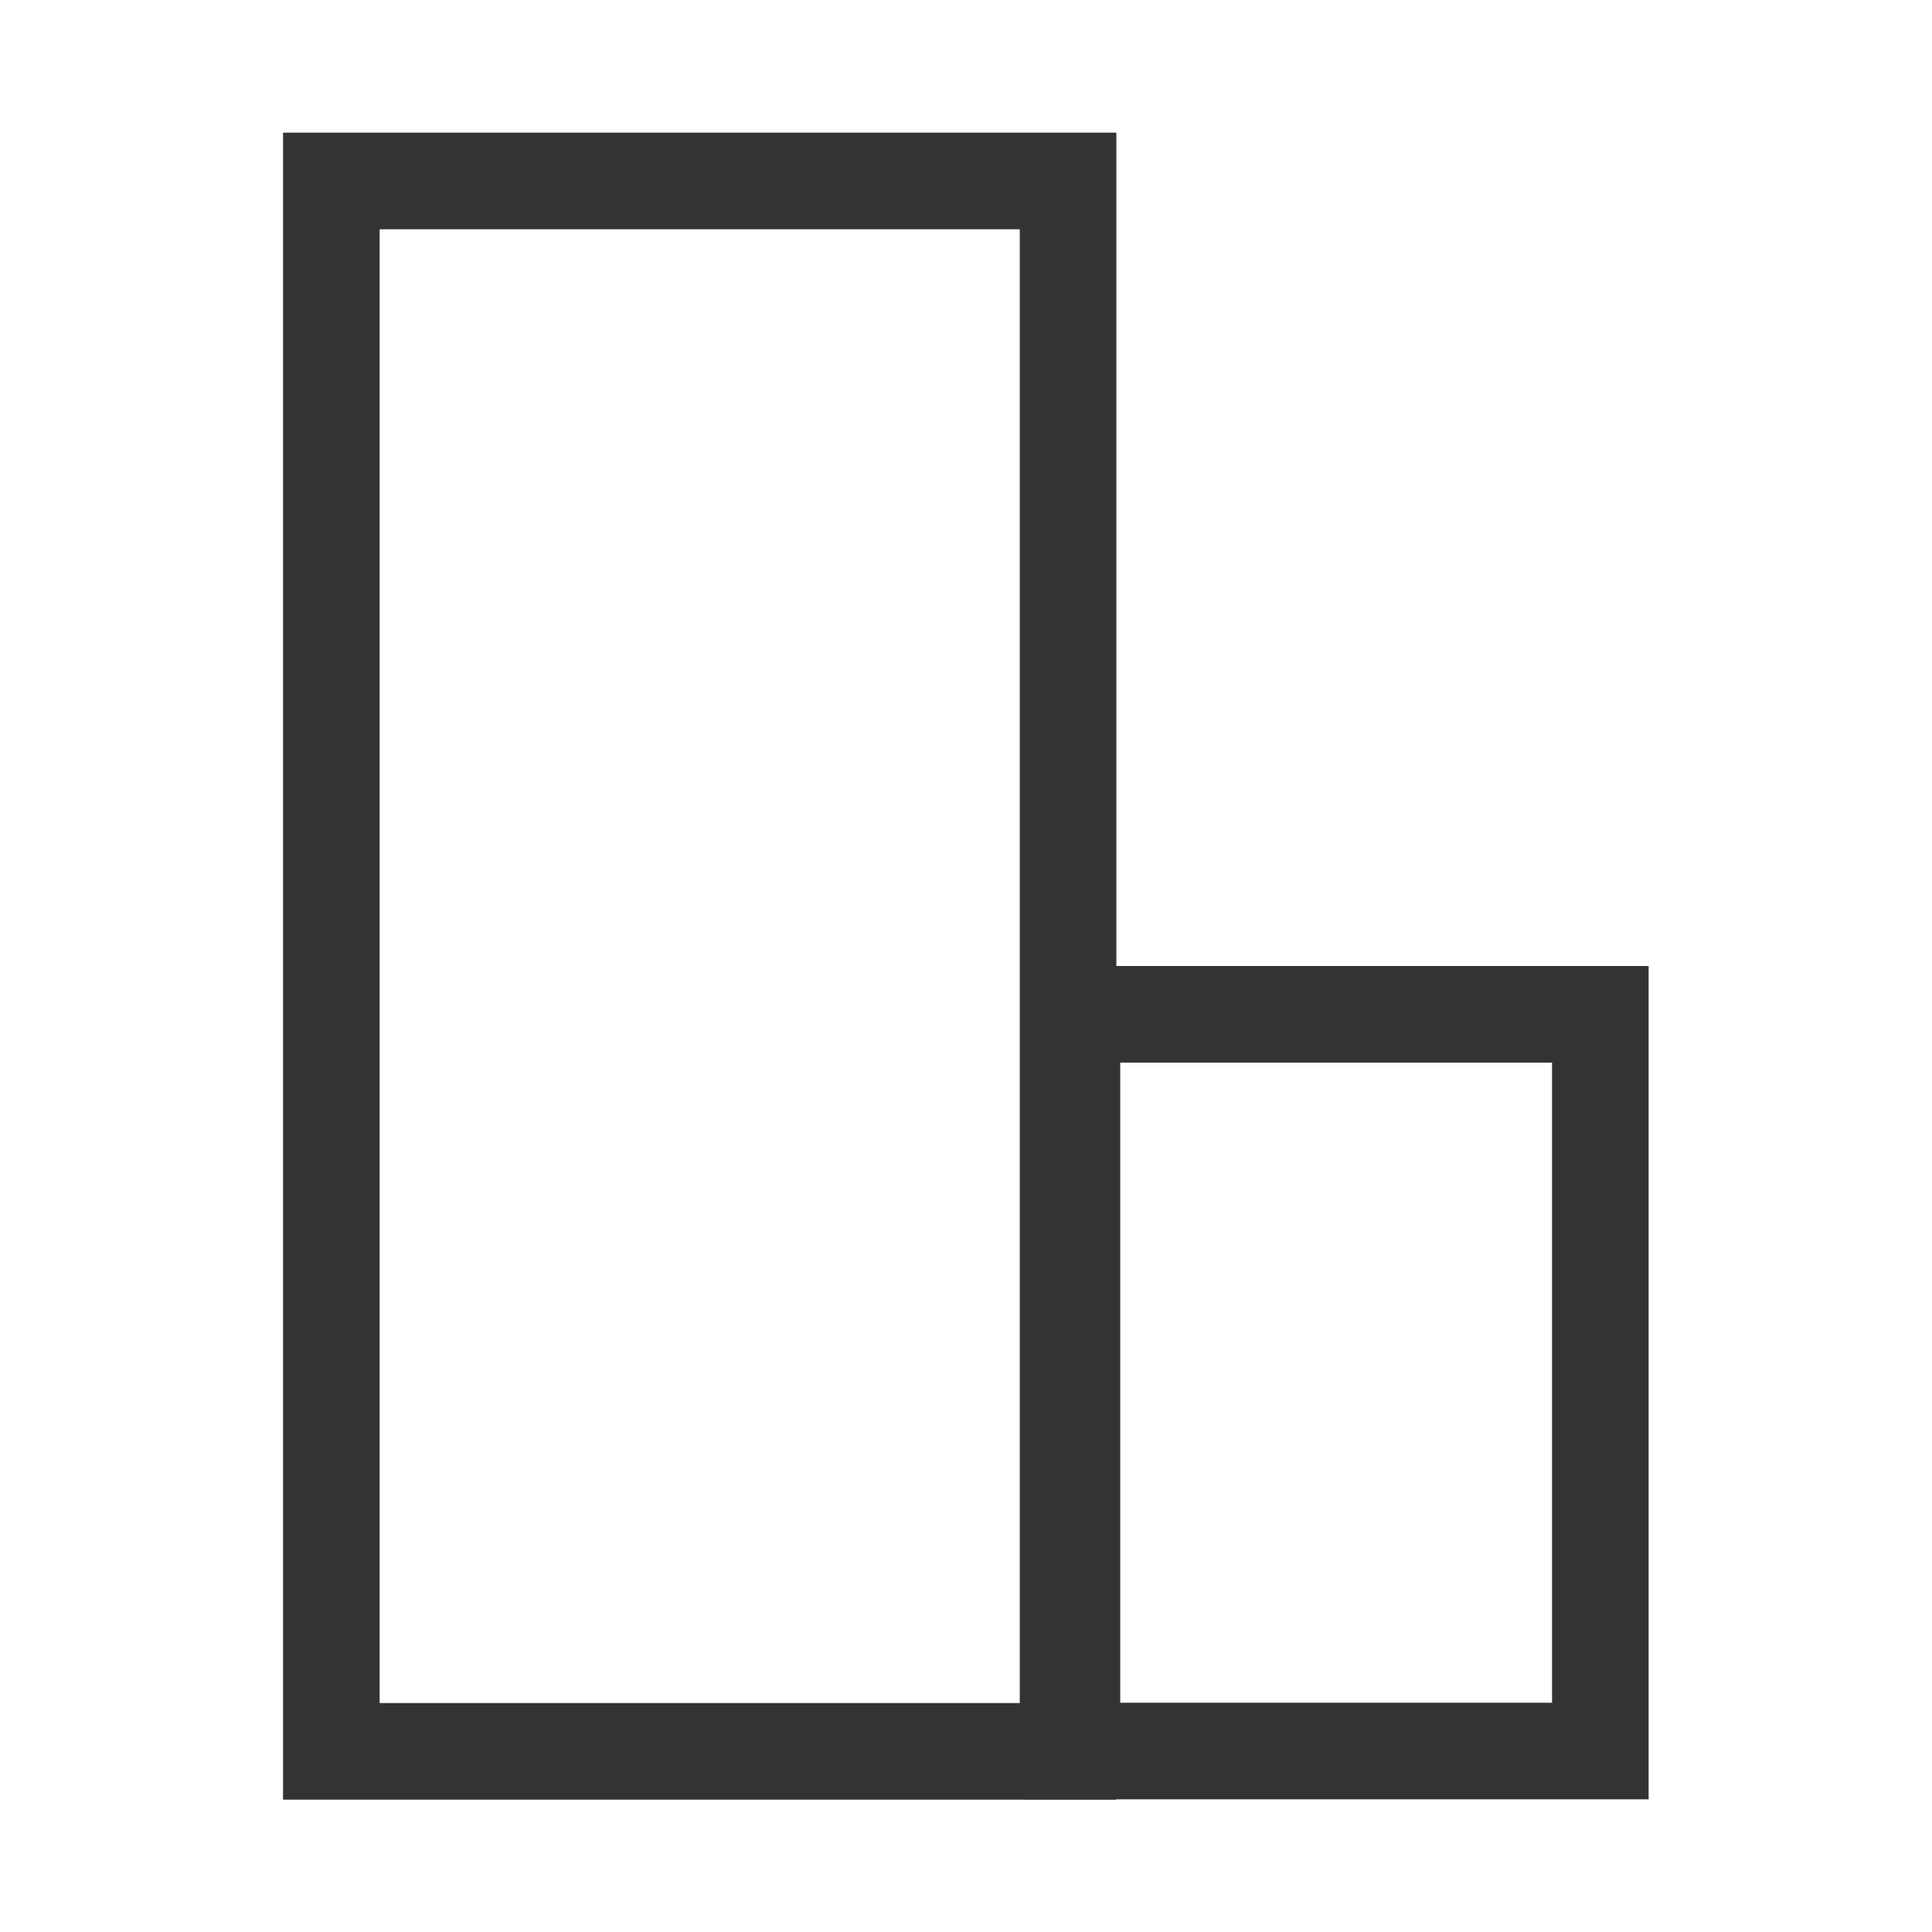
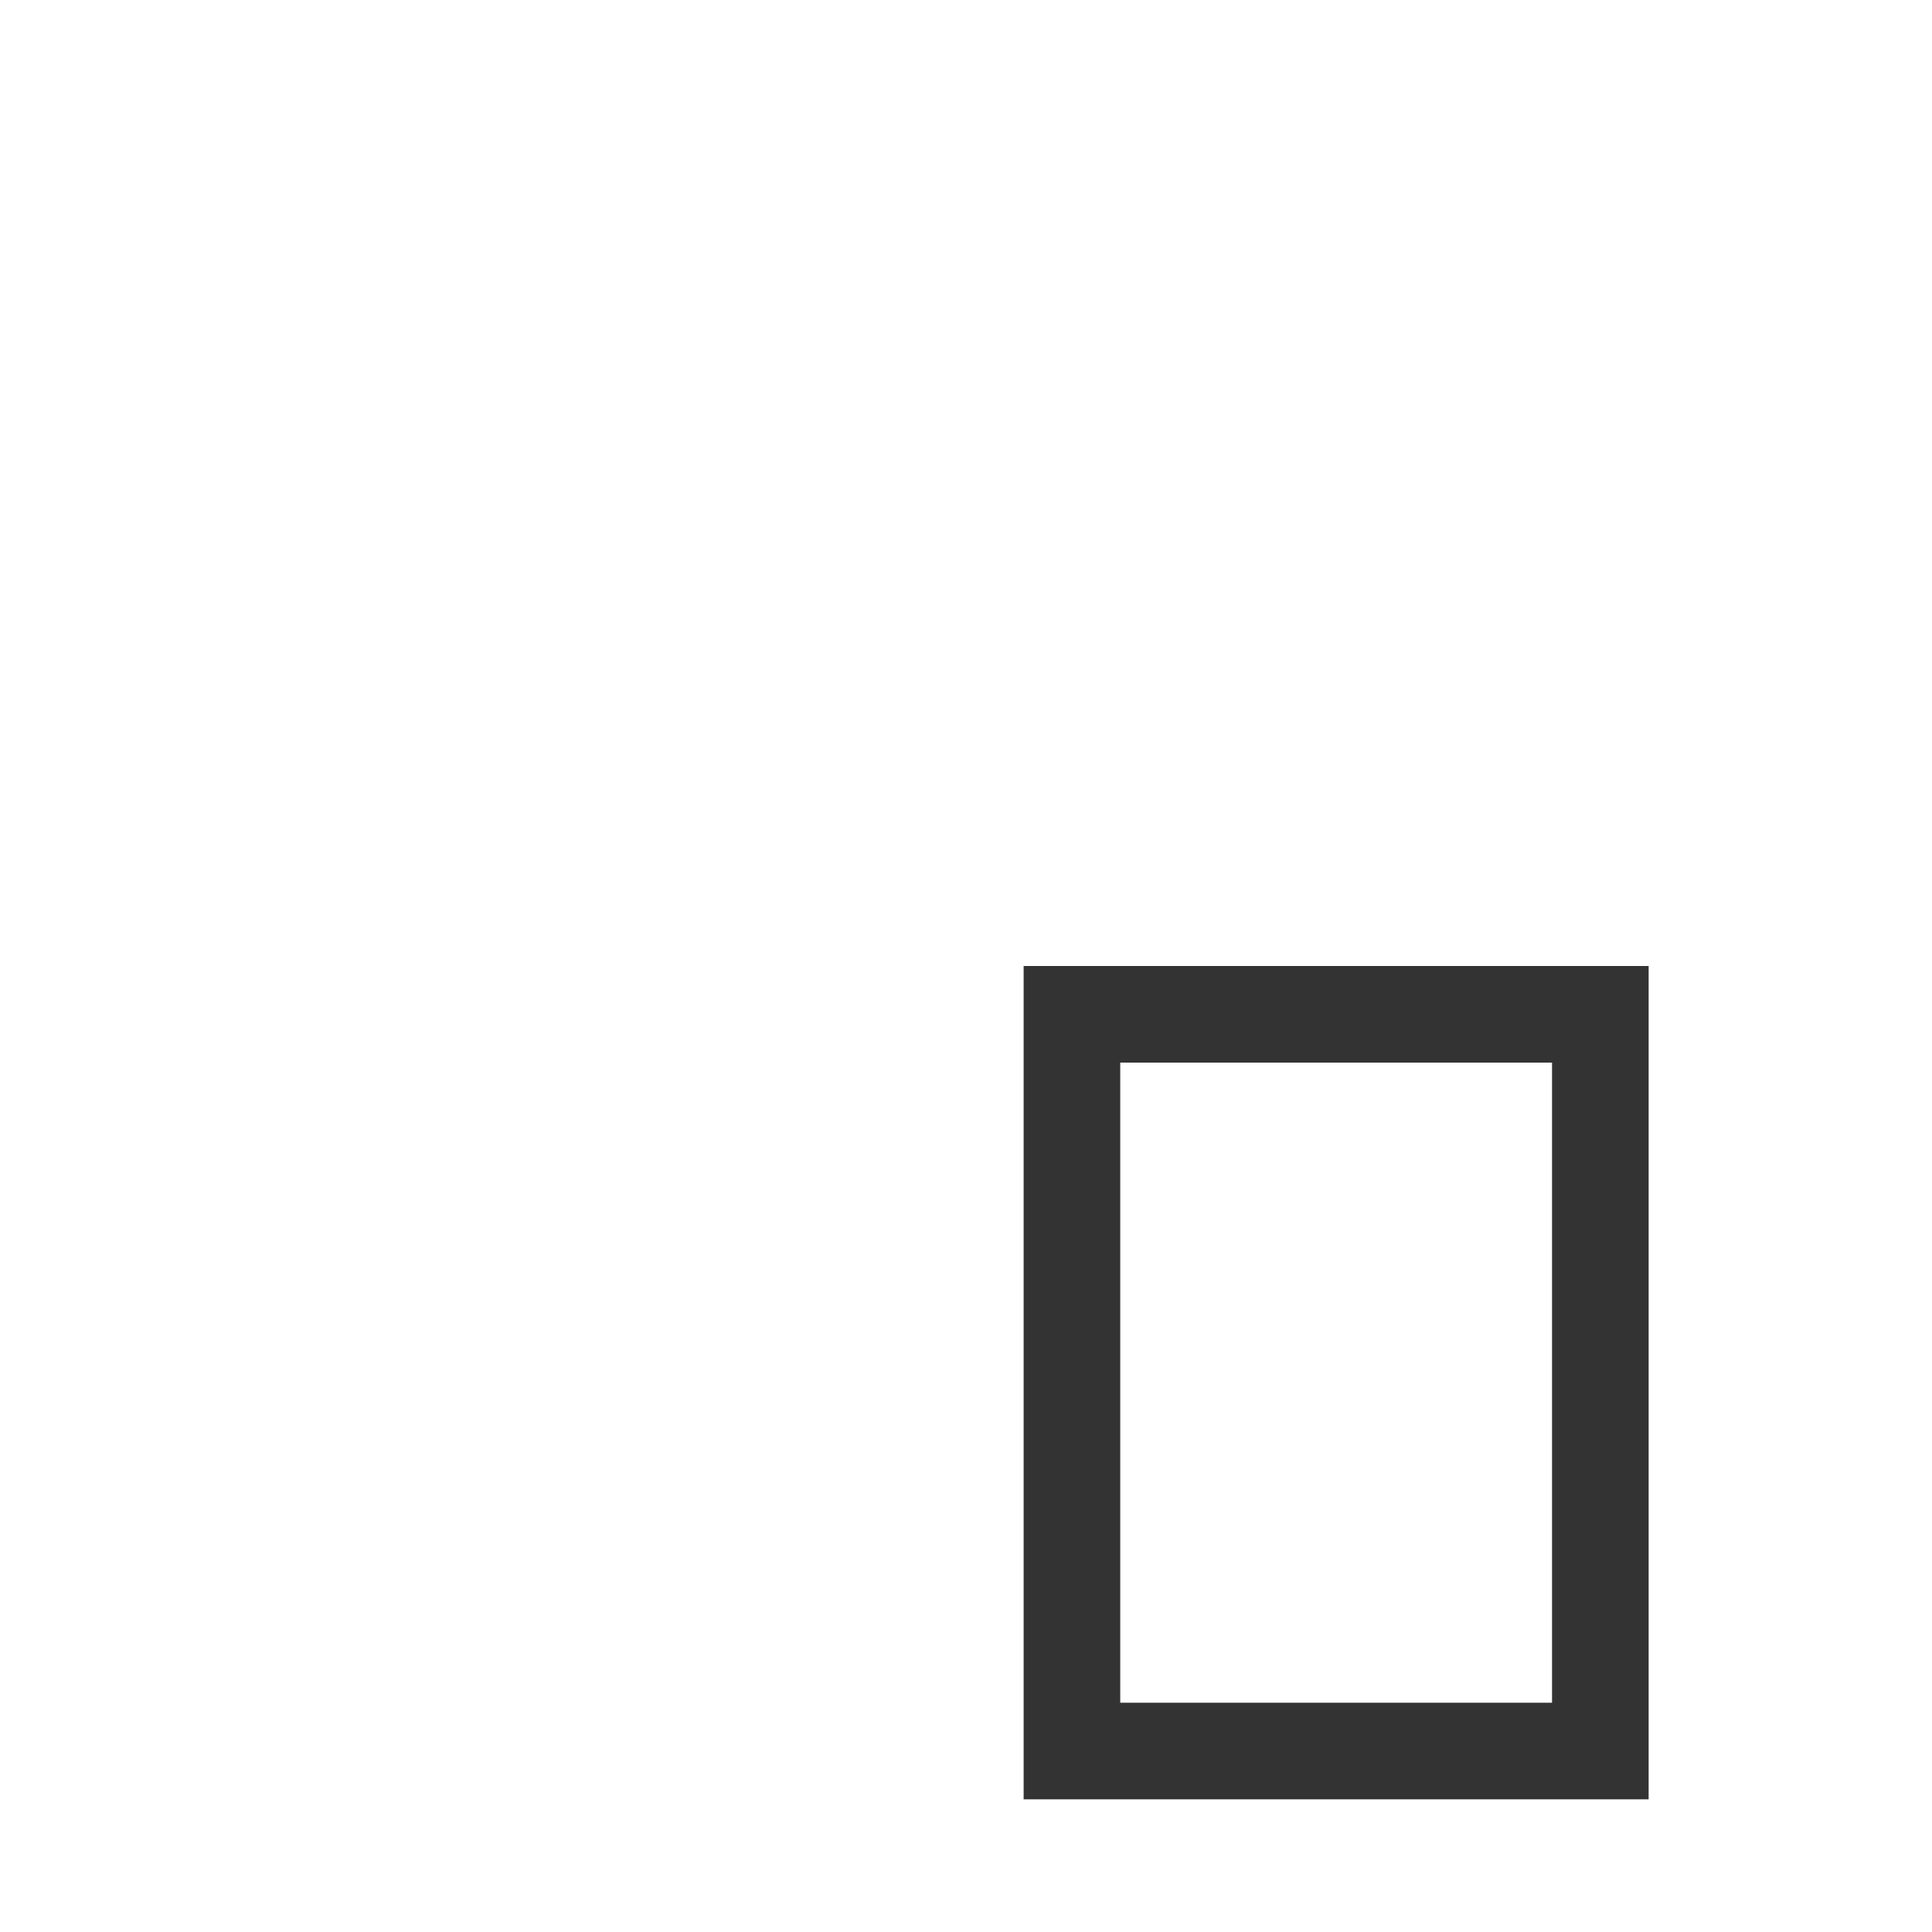
<svg xmlns="http://www.w3.org/2000/svg" id="Lager_1" version="1.1" viewBox="0 0 60 60">
  <defs>
    <style>
      .st0 {
        fill: none;
        stroke: #333;
        stroke-width: 3px;
      }
    </style>
  </defs>
-   <rect class="st0" x="10.29" y="5.62" width="22.88" height="48.77" />
  <rect class="st0" x="33.29" y="31.5" width="16.41" height="22.88" />
</svg>